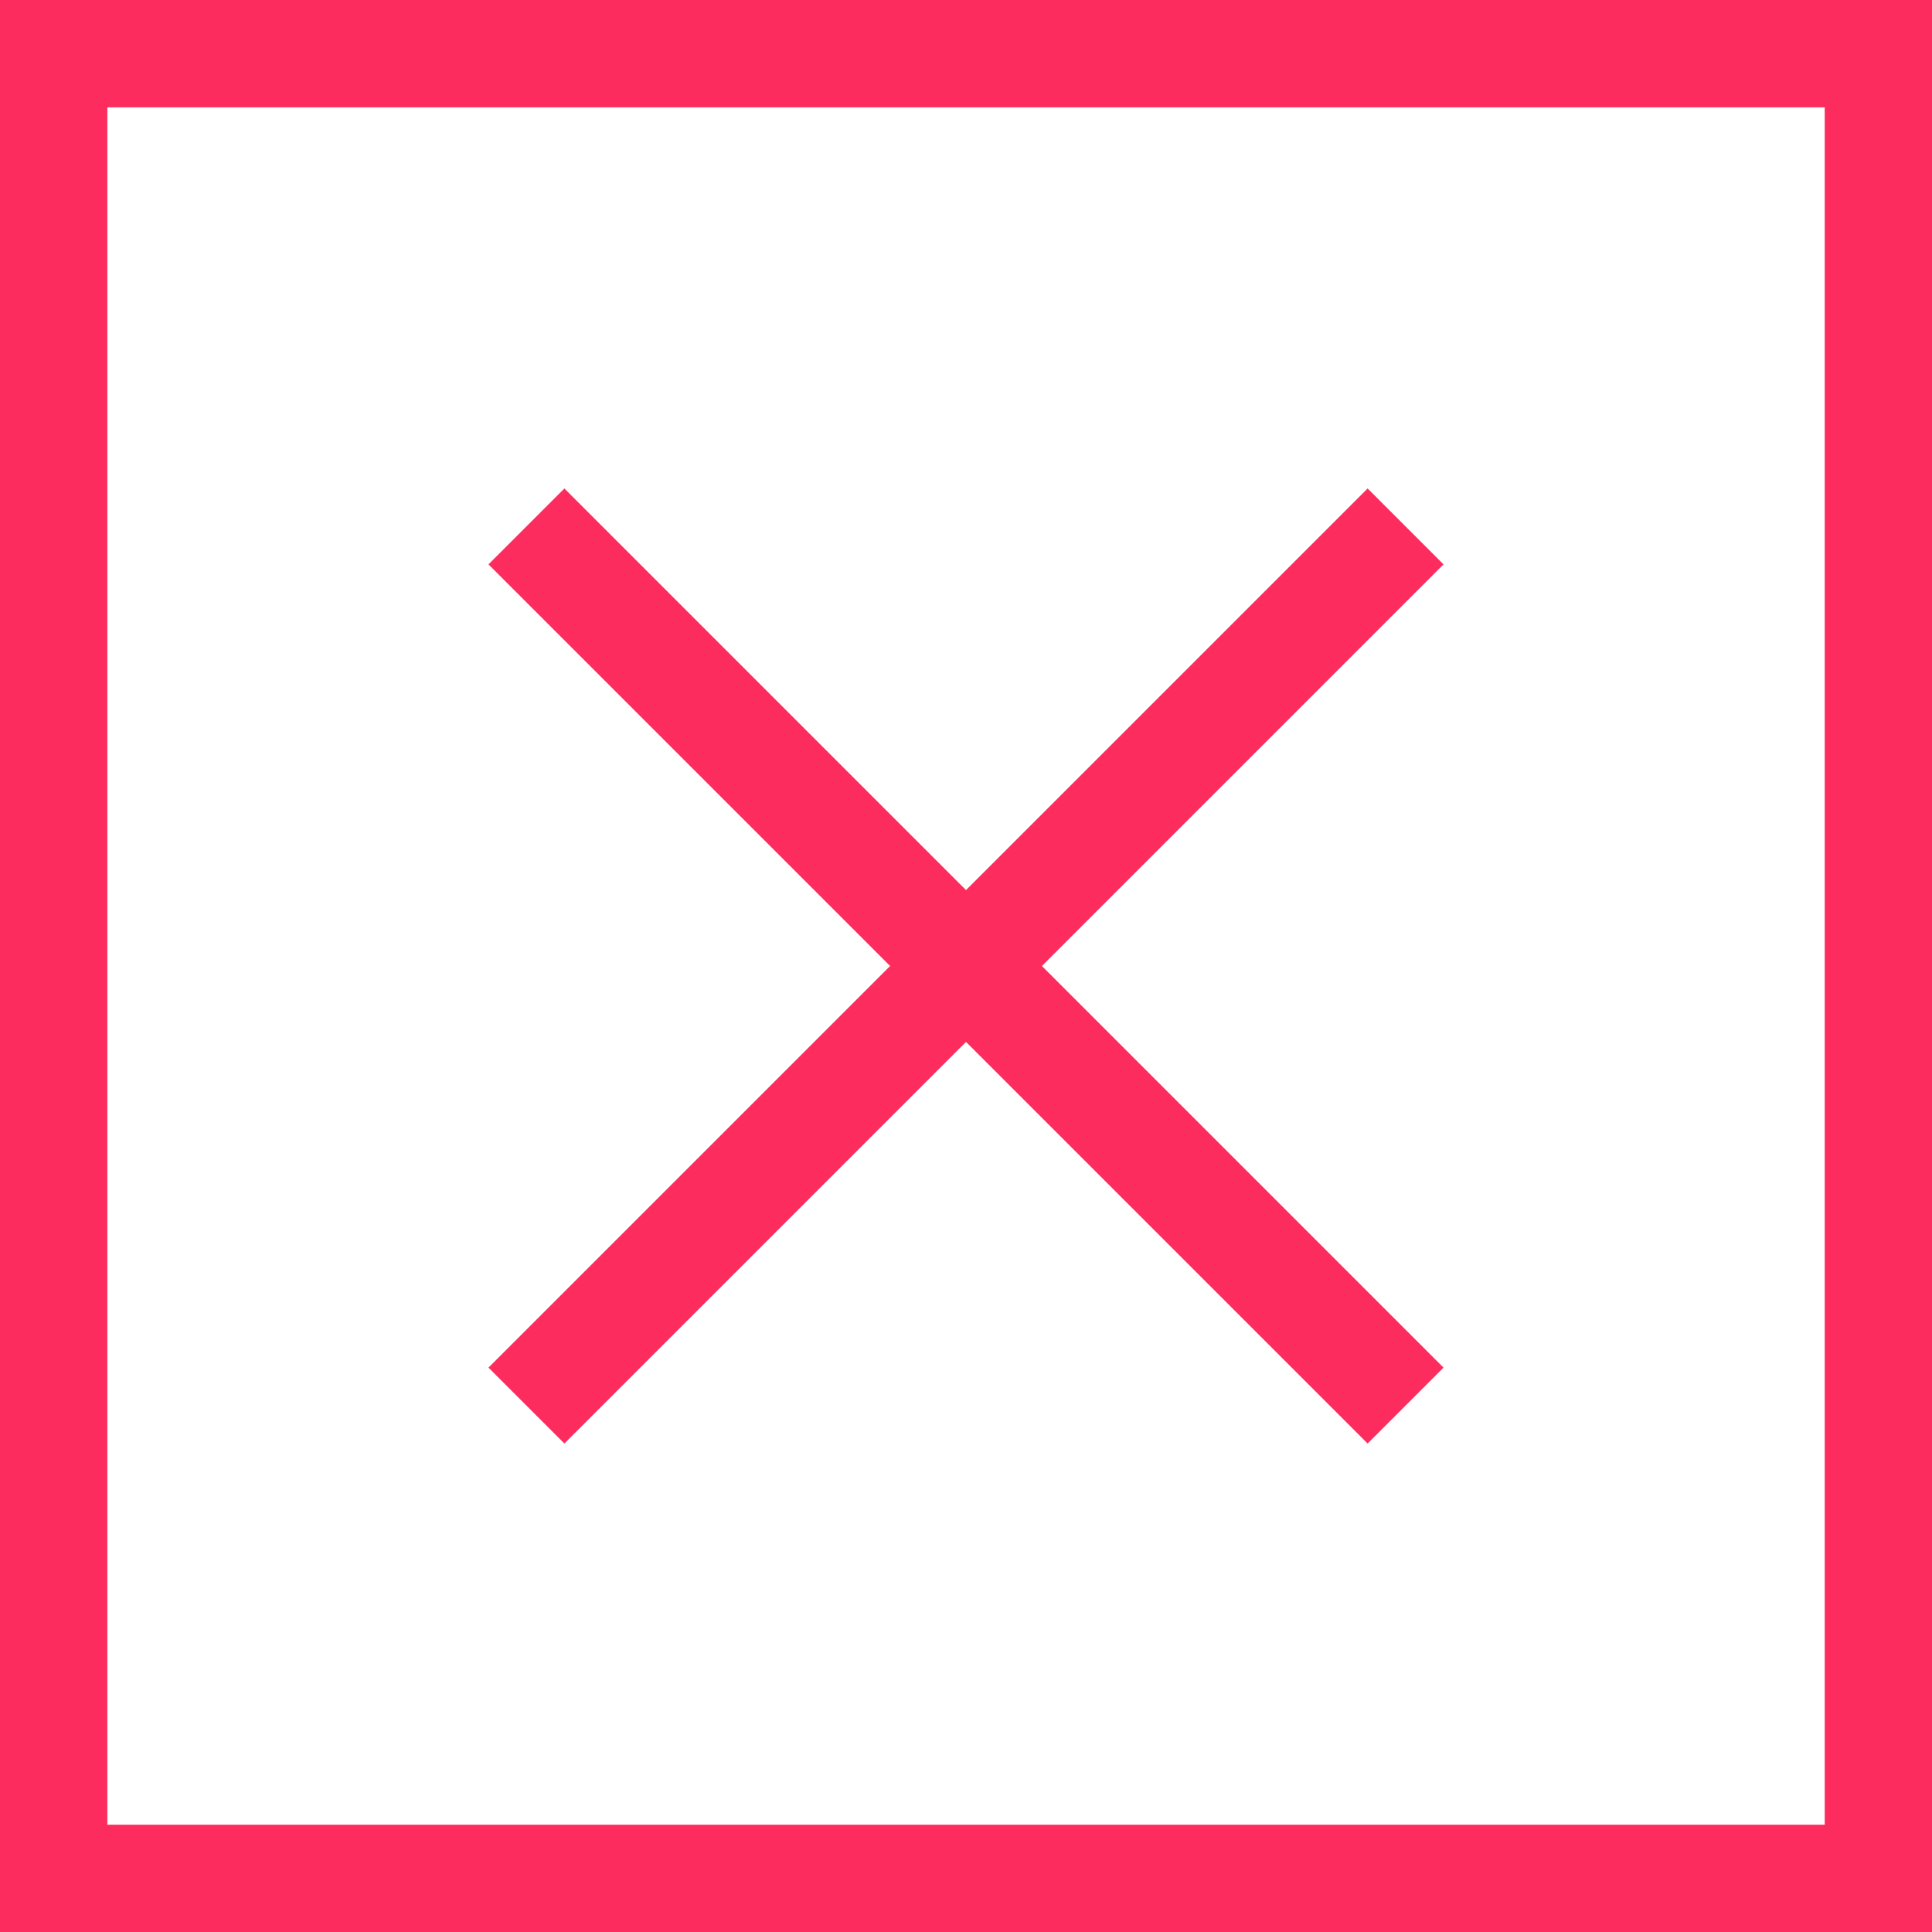
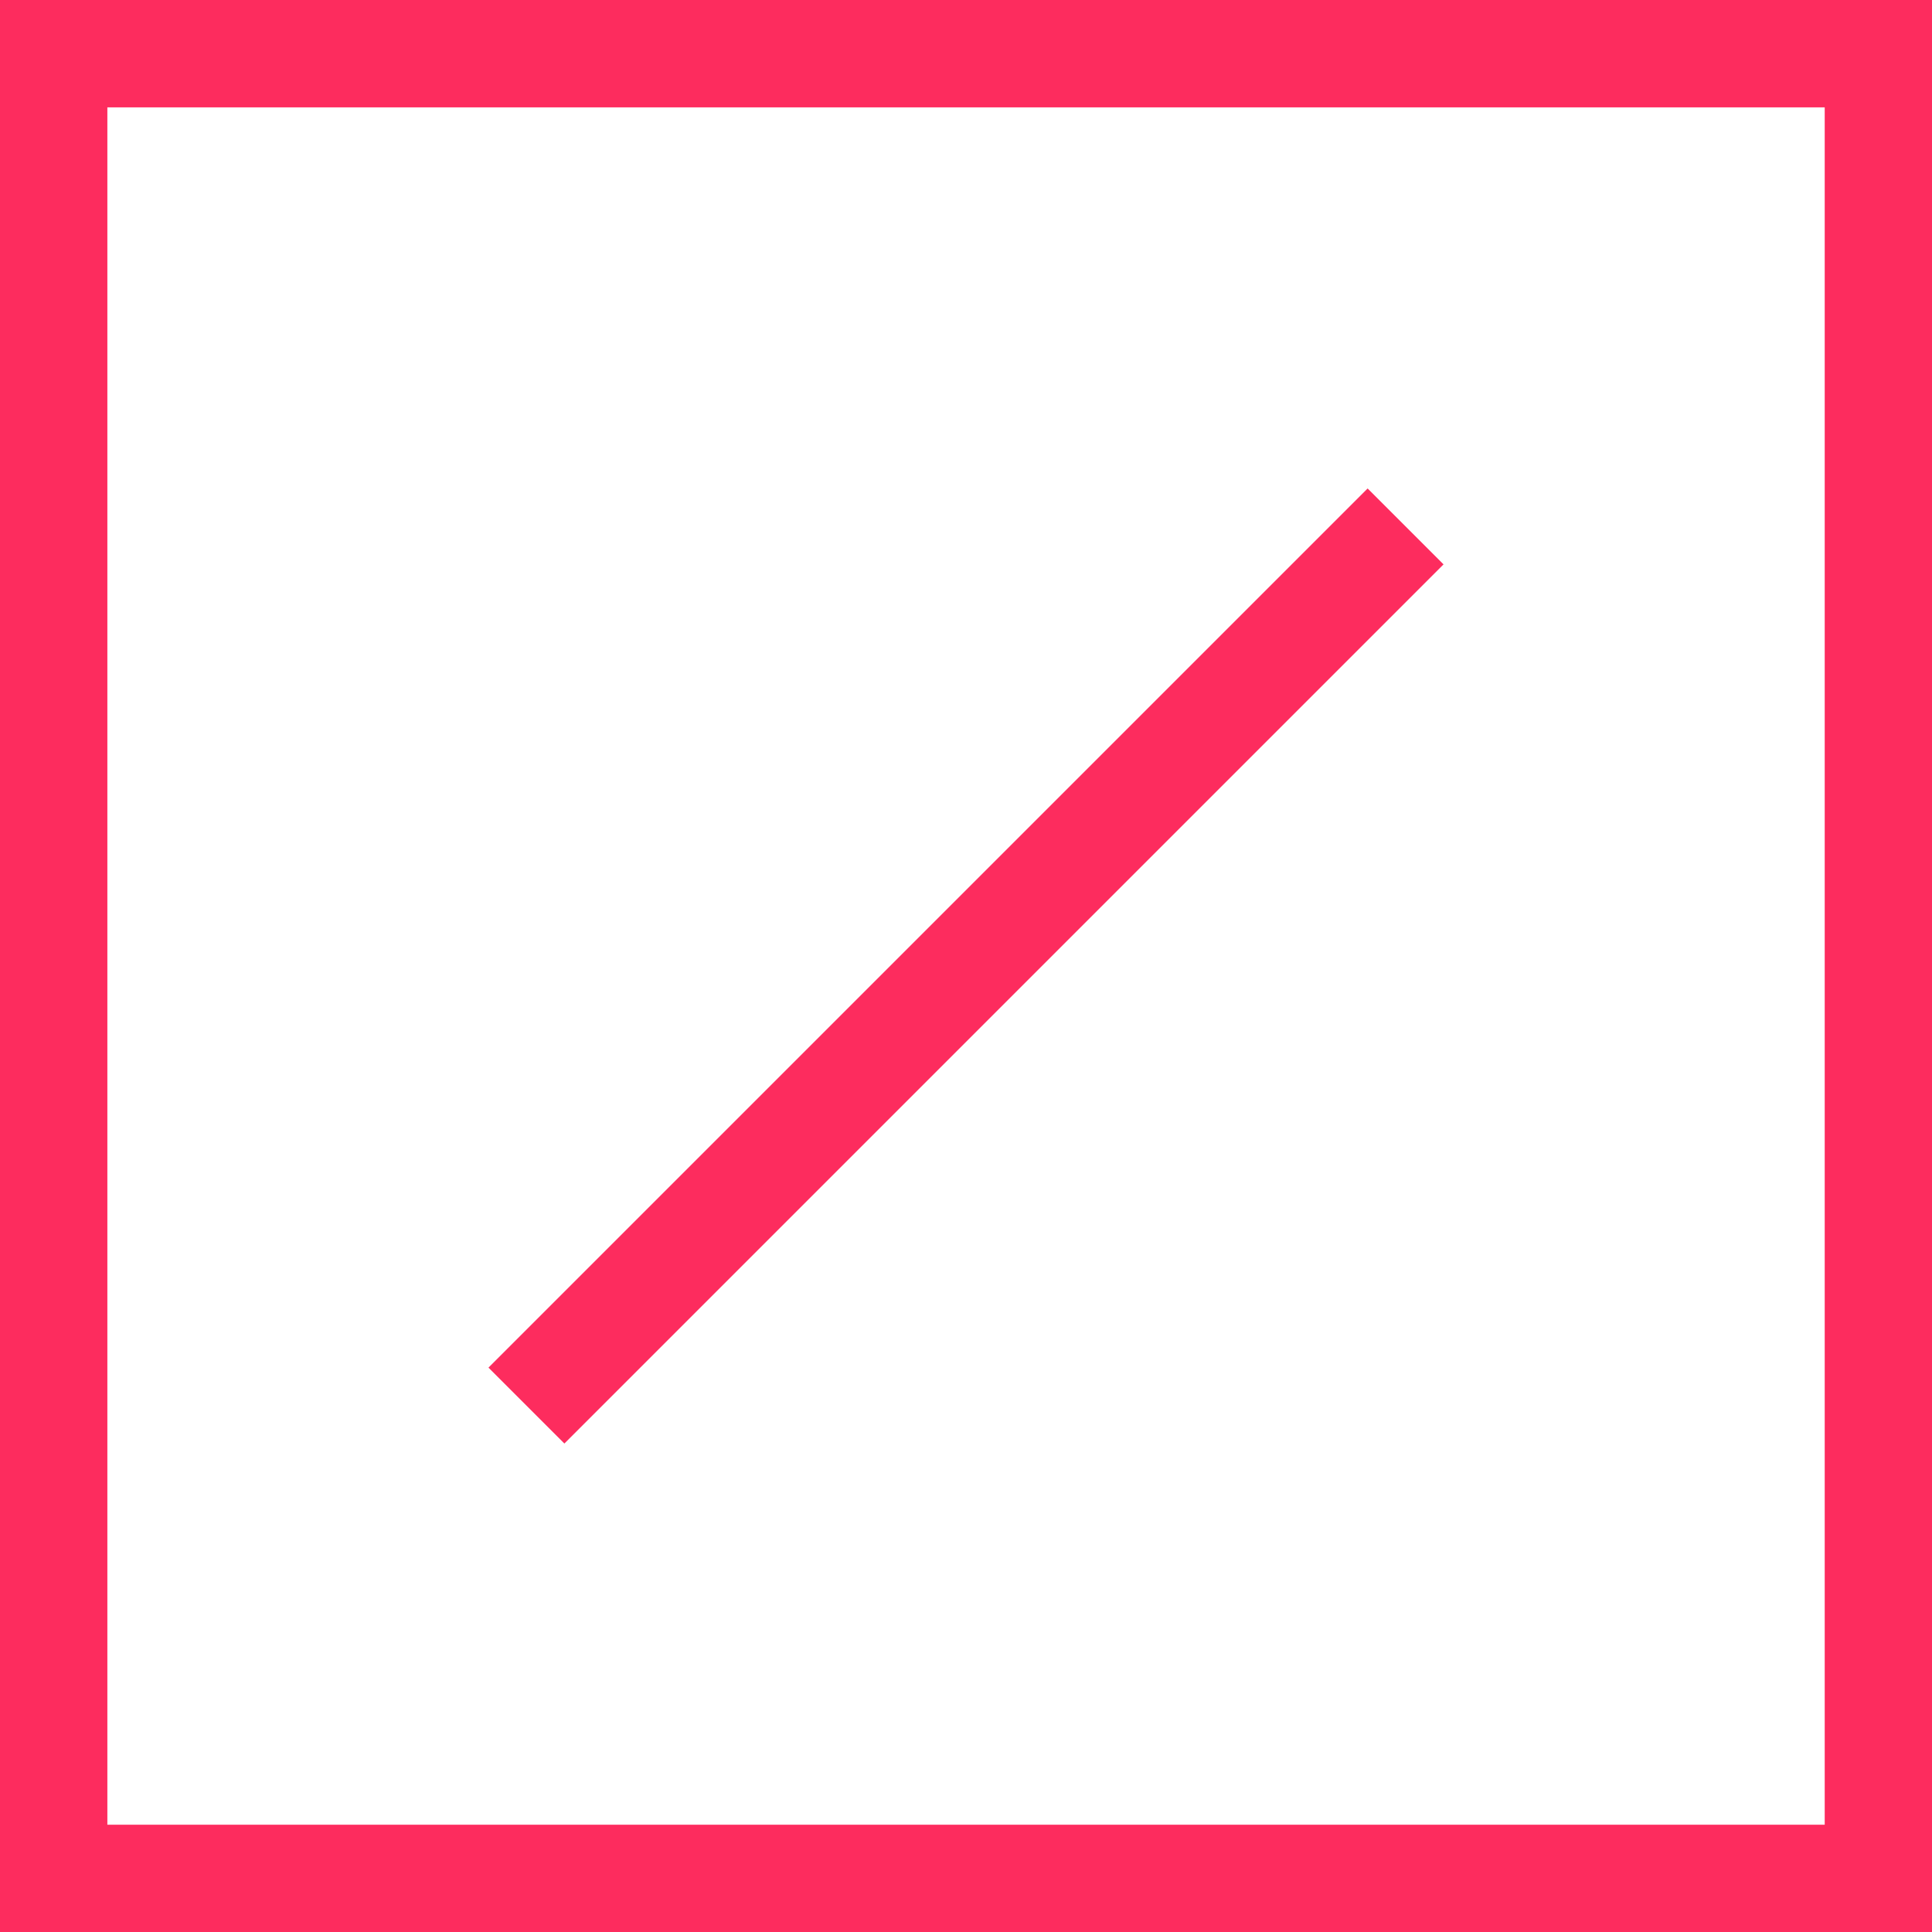
<svg xmlns="http://www.w3.org/2000/svg" viewBox="0 0 251.58 251.58">
  <defs>
    <style>.cls-1{fill:none;stroke:#fd2c5e;stroke-miterlimit:10;stroke-width:13.98px;}</style>
  </defs>
  <g id="Layer_2" data-name="Layer 2">
    <g id="Layer_1-2" data-name="Layer 1">
      <rect class="cls-1" x="6.99" y="6.99" width="237.61" height="237.61" />
-       <line class="cls-1" x1="68.55" y1="68.55" x2="183.03" y2="183.03" />
      <line class="cls-1" x1="68.55" y1="183.03" x2="183.03" y2="68.55" />
    </g>
  </g>
</svg>